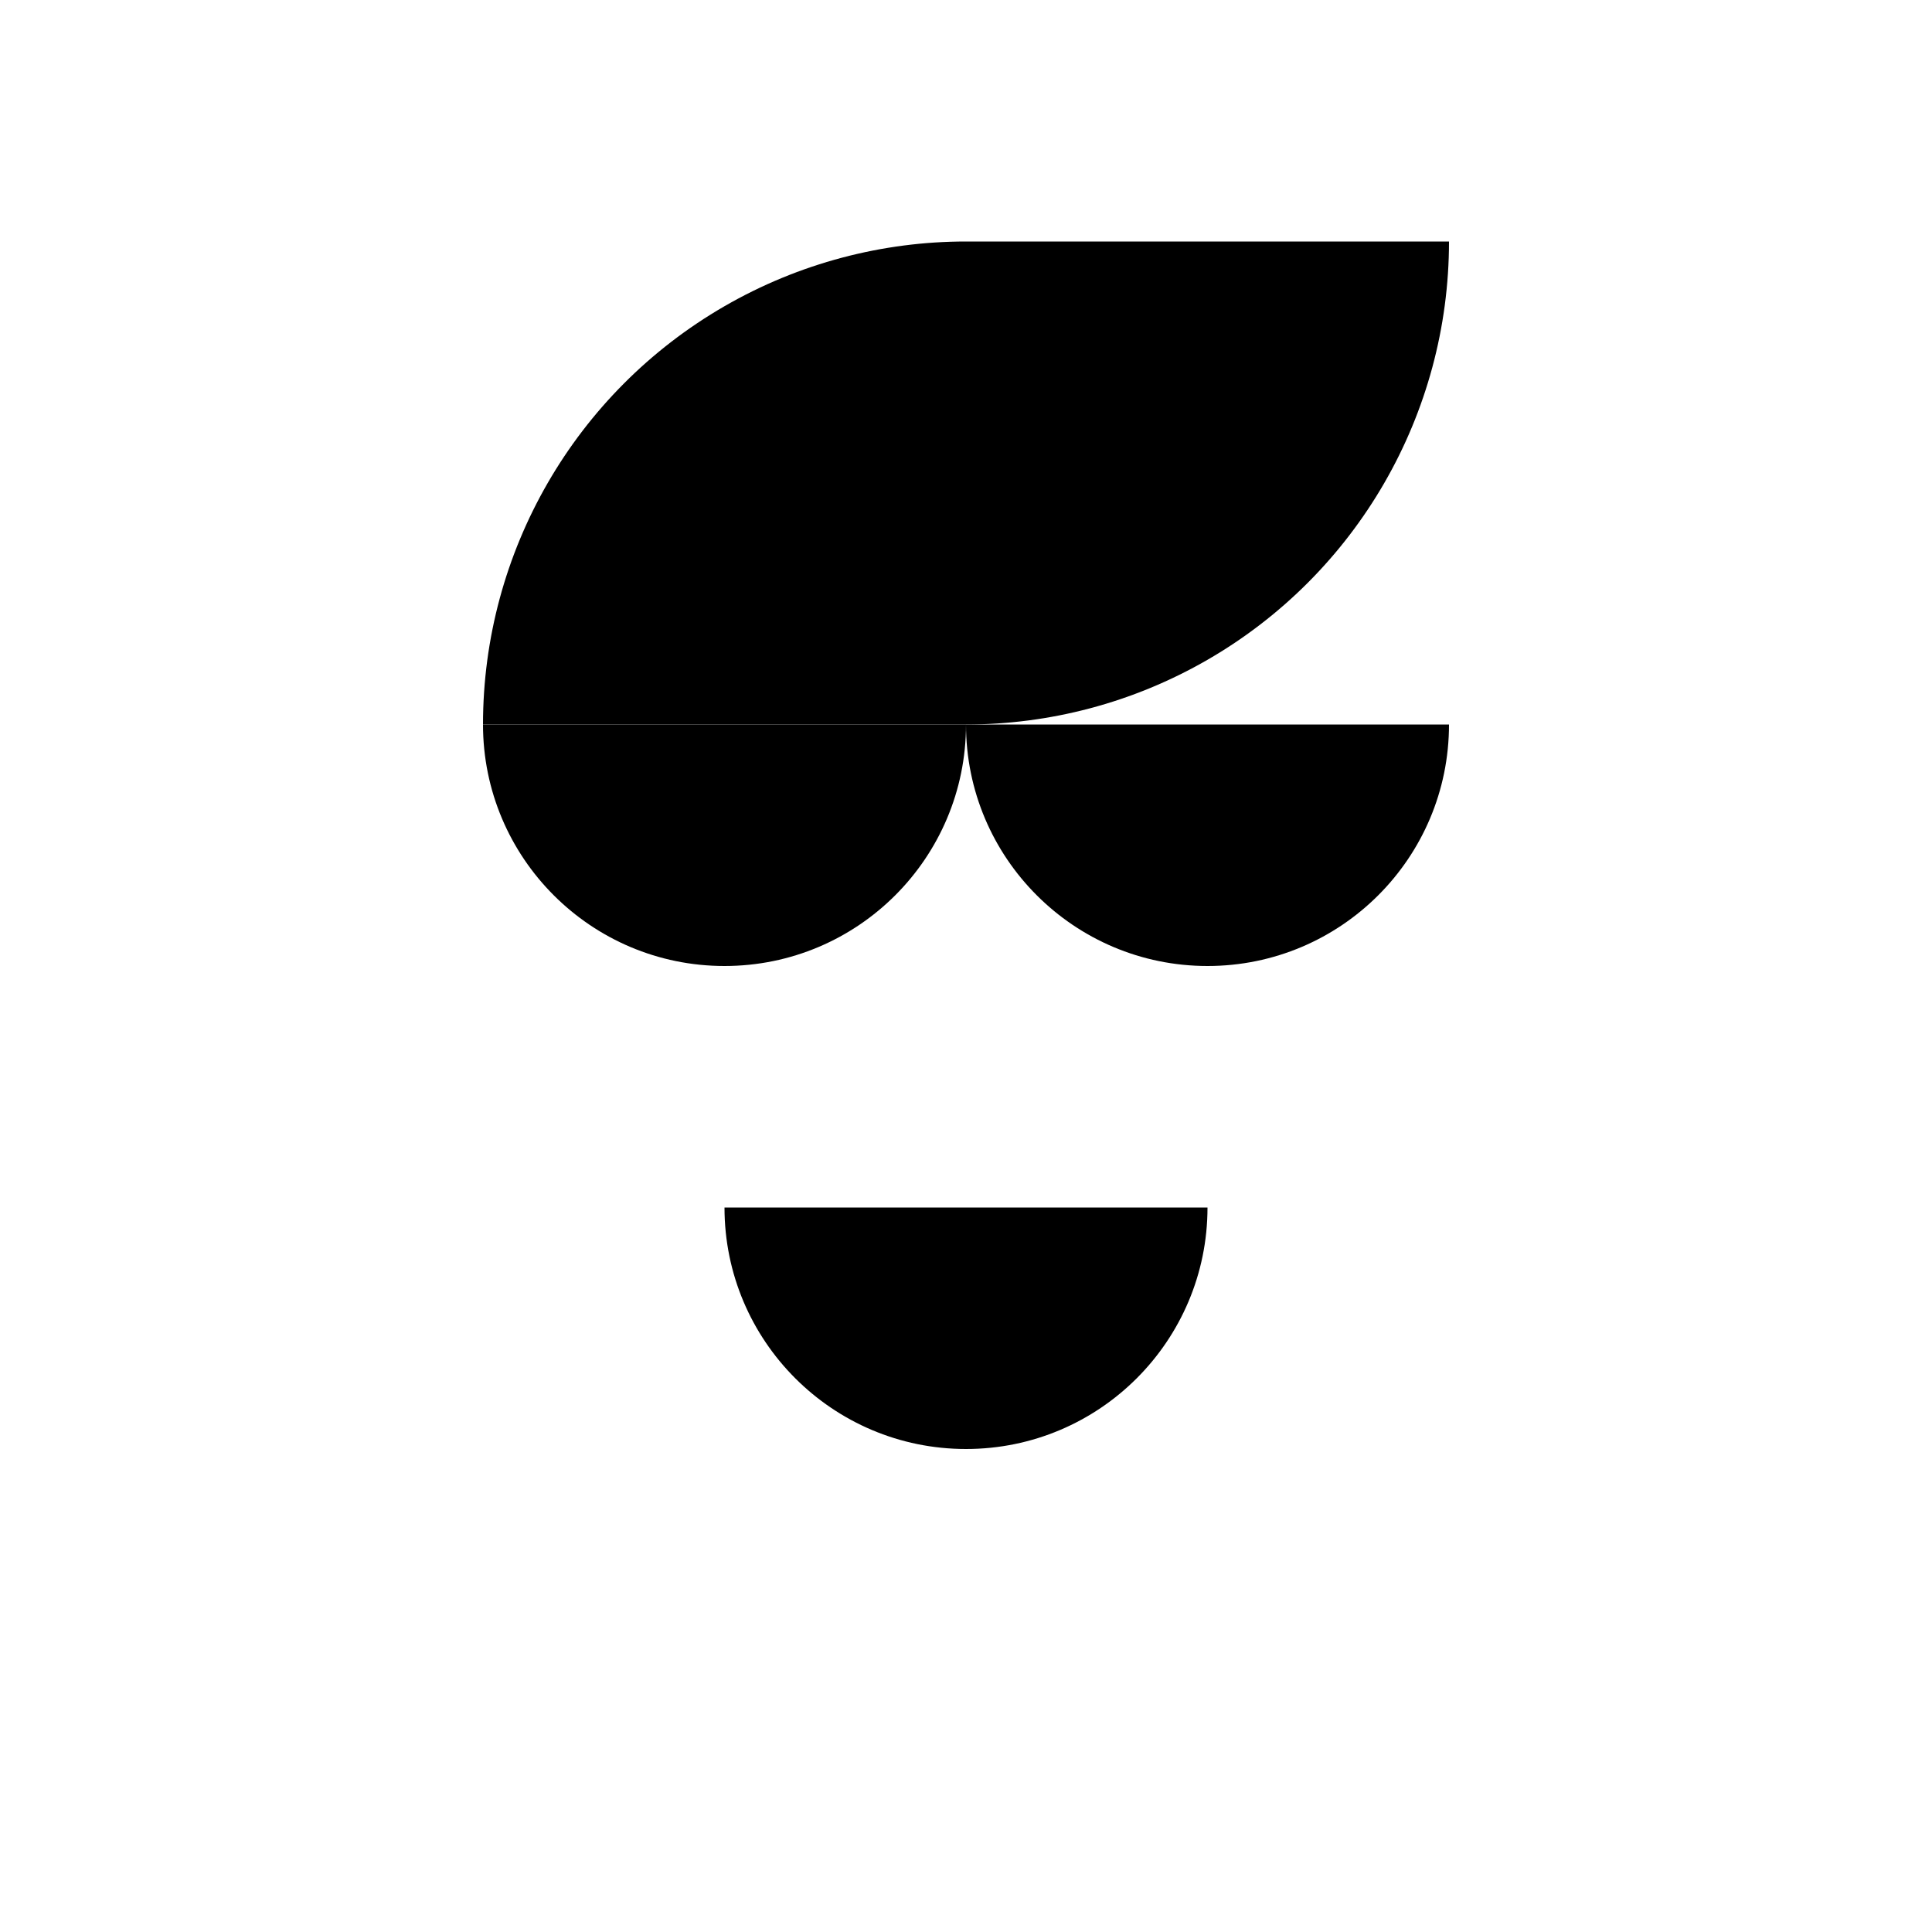
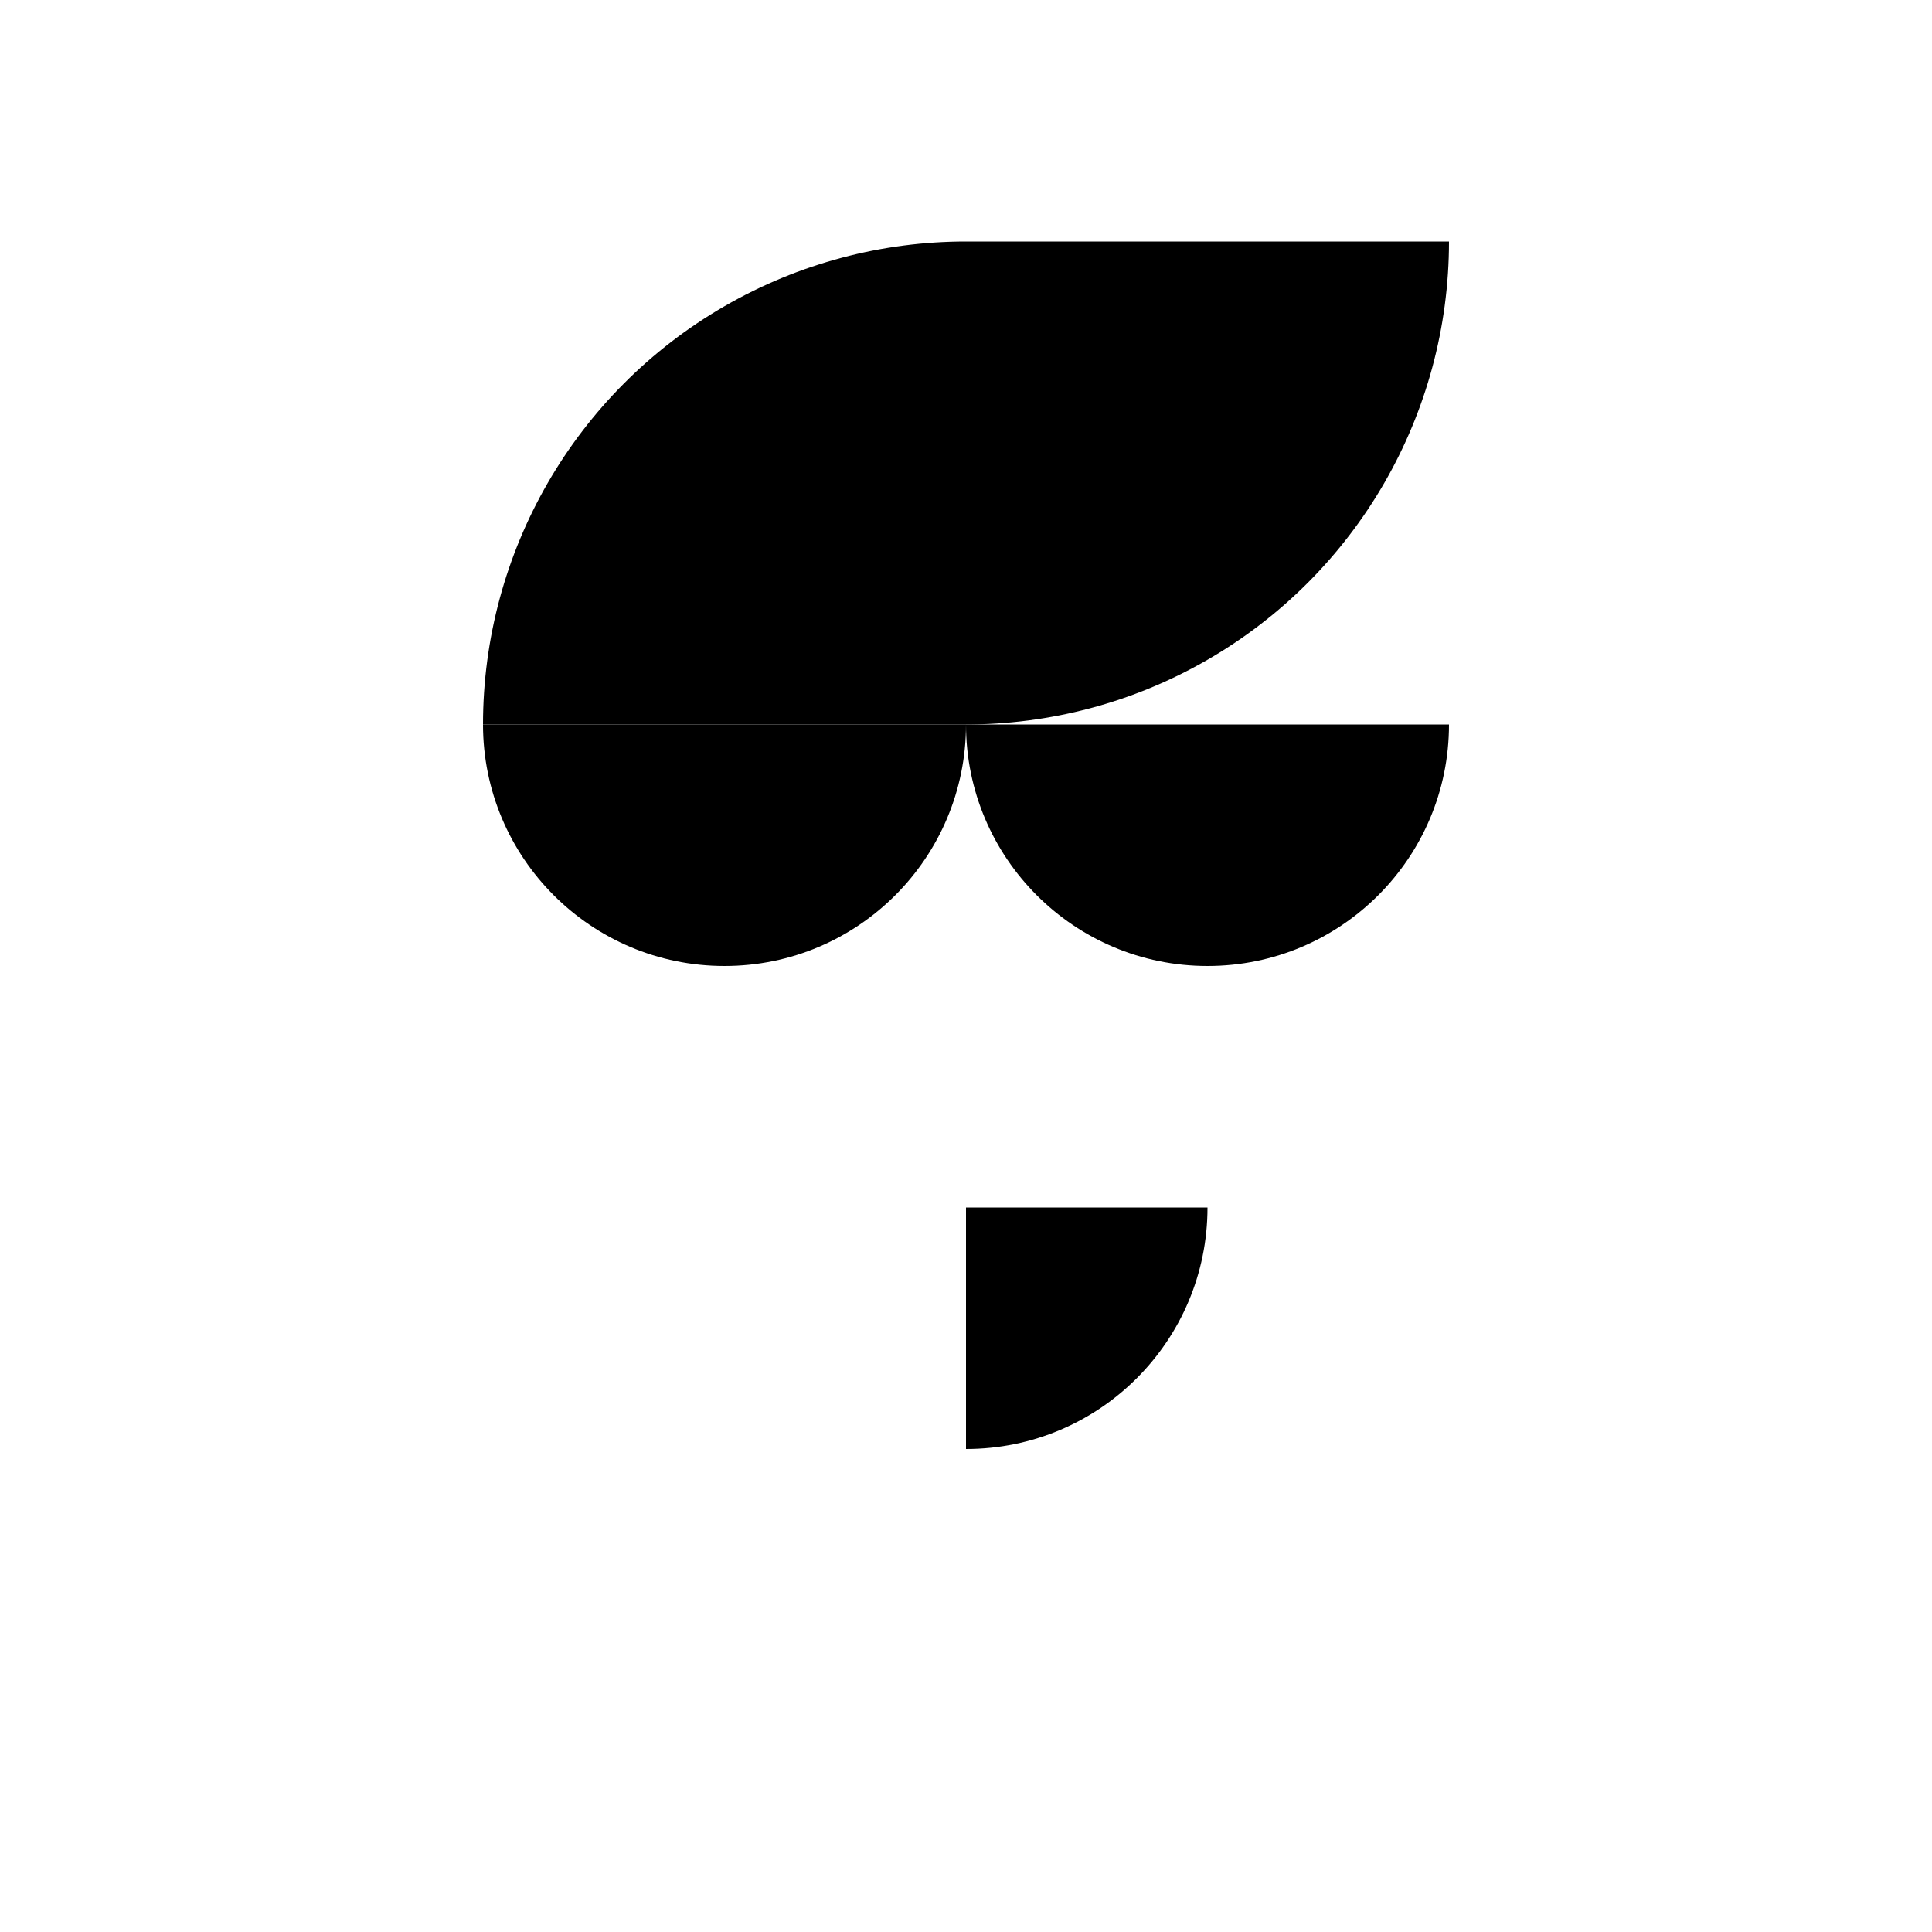
<svg xmlns="http://www.w3.org/2000/svg" viewBox="0 0 512 384" width="1024" height="1024">
  <clipPath id="prefix__a">
    <path d="M0 0h128v128H0z" />
  </clipPath>
  <circle cx="-100" cy="-100" clip-path="url(#prefix__a)" r="64" />
  <clipPath id="prefix__b">
    <path d="M128 0h128v128H128z" />
  </clipPath>
  <circle cx="256" cy="128" clip-path="url(#prefix__b)" r="128" />
  <clipPath id="prefix__c">
    <path d="M256 0h128v128H256z" />
  </clipPath>
  <circle cx="256" clip-path="url(#prefix__c)" r="128" />
  <clipPath id="prefix__d">
    <path d="M384 0h128v128H384z" />
  </clipPath>
  <circle cx="-100" cy="-100" clip-path="url(#prefix__d)" r="64" />
  <clipPath id="prefix__e">
-     <path d="M0 128h128v128H0z" />
-   </clipPath>
+     </clipPath>
  <circle cx="-100" cy="-100" clip-path="url(#prefix__e)" r="64" />
  <clipPath id="prefix__f">
    <path d="M128 128h128v128H128z" />
  </clipPath>
  <circle cx="192" cy="128" clip-path="url(#prefix__f)" r="64" />
  <clipPath id="prefix__g">
    <path d="M256 128h128v128H256z" />
  </clipPath>
  <circle cx="320" cy="128" clip-path="url(#prefix__g)" r="64" />
  <clipPath id="prefix__h">
    <path d="M384 128h128v128H384z" />
  </clipPath>
  <circle cx="-100" cy="-100" clip-path="url(#prefix__h)" r="64" />
  <clipPath id="prefix__i">
-     <path d="M0 256h128v128H0z" />
+     <path d="M0 256h128v128H0" />
  </clipPath>
-   <circle cx="-100" cy="-100" clip-path="url(#prefix__i)" r="64" />
  <clipPath id="prefix__j">
-     <path d="M128 256h128v128H128z" />
-   </clipPath>
+     </clipPath>
  <circle cx="256" cy="256" clip-path="url(#prefix__j)" r="64" />
  <clipPath id="prefix__k">
    <path d="M256 256h128v128H256z" />
  </clipPath>
  <circle cx="256" cy="256" clip-path="url(#prefix__k)" r="64" />
  <clipPath id="prefix__l">
    <path d="M384 256h128v128H384z" />
  </clipPath>
  <circle cx="-100" cy="-100" clip-path="url(#prefix__l)" r="64" />
</svg>